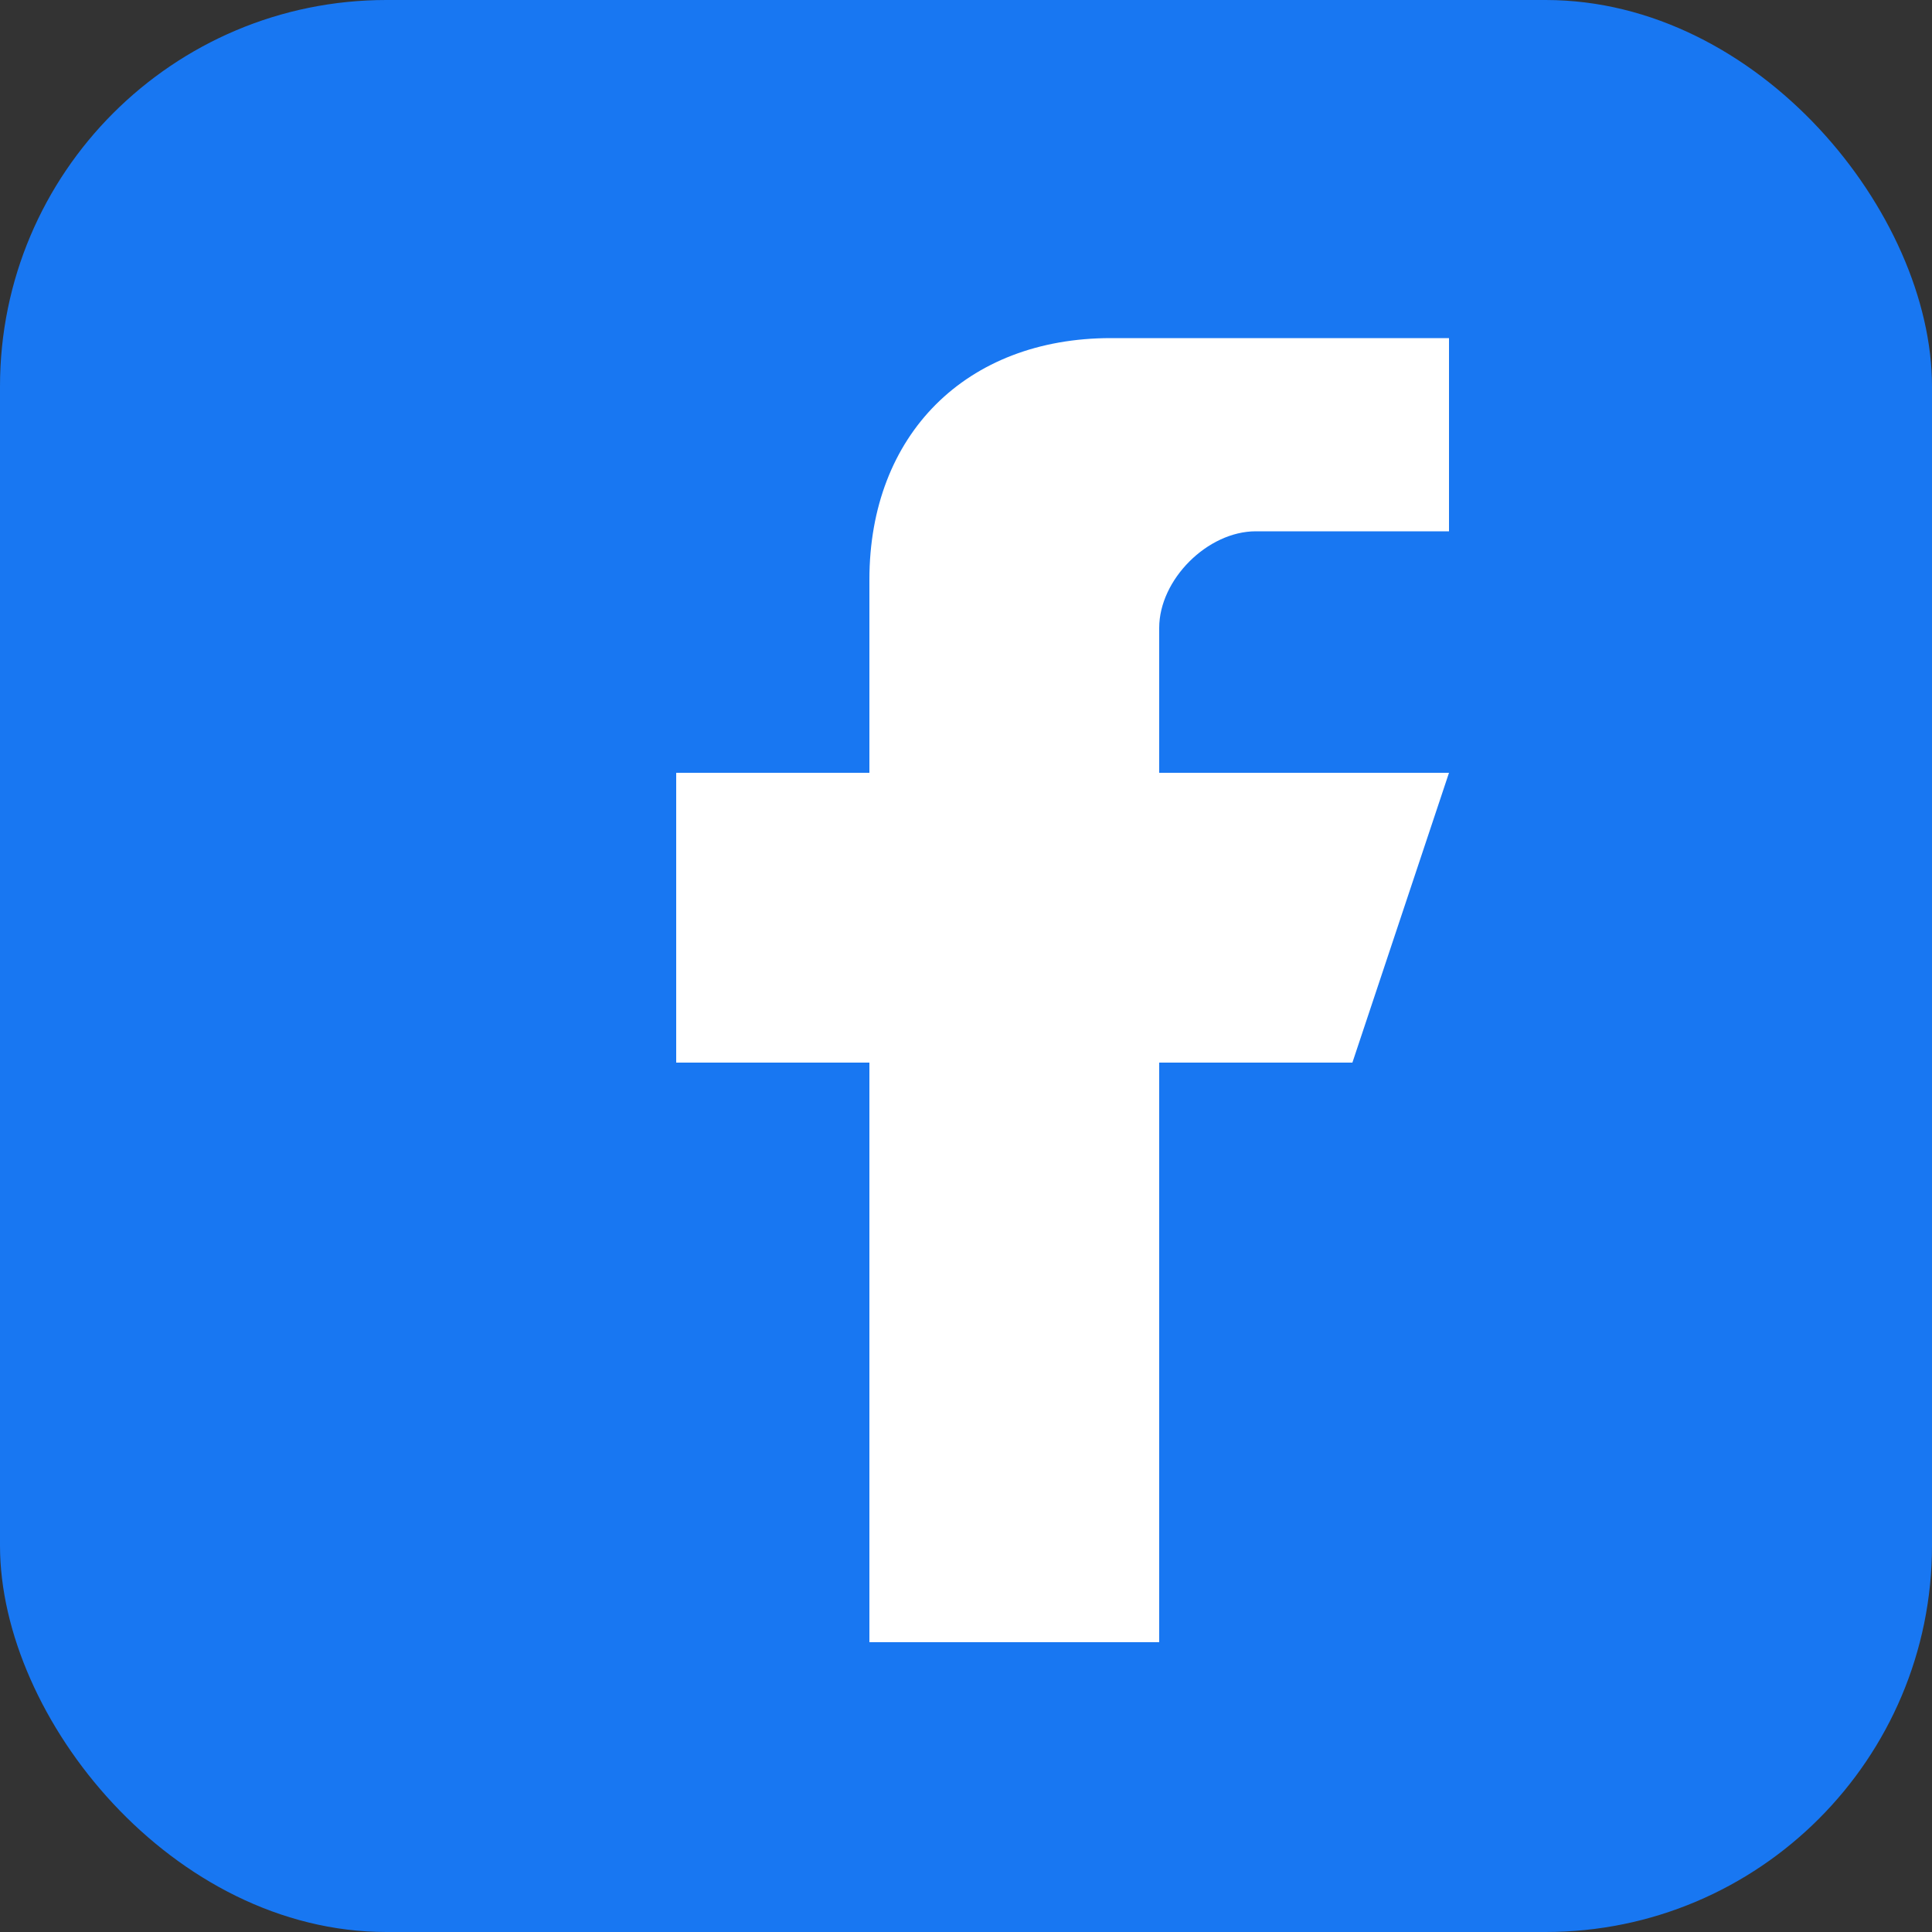
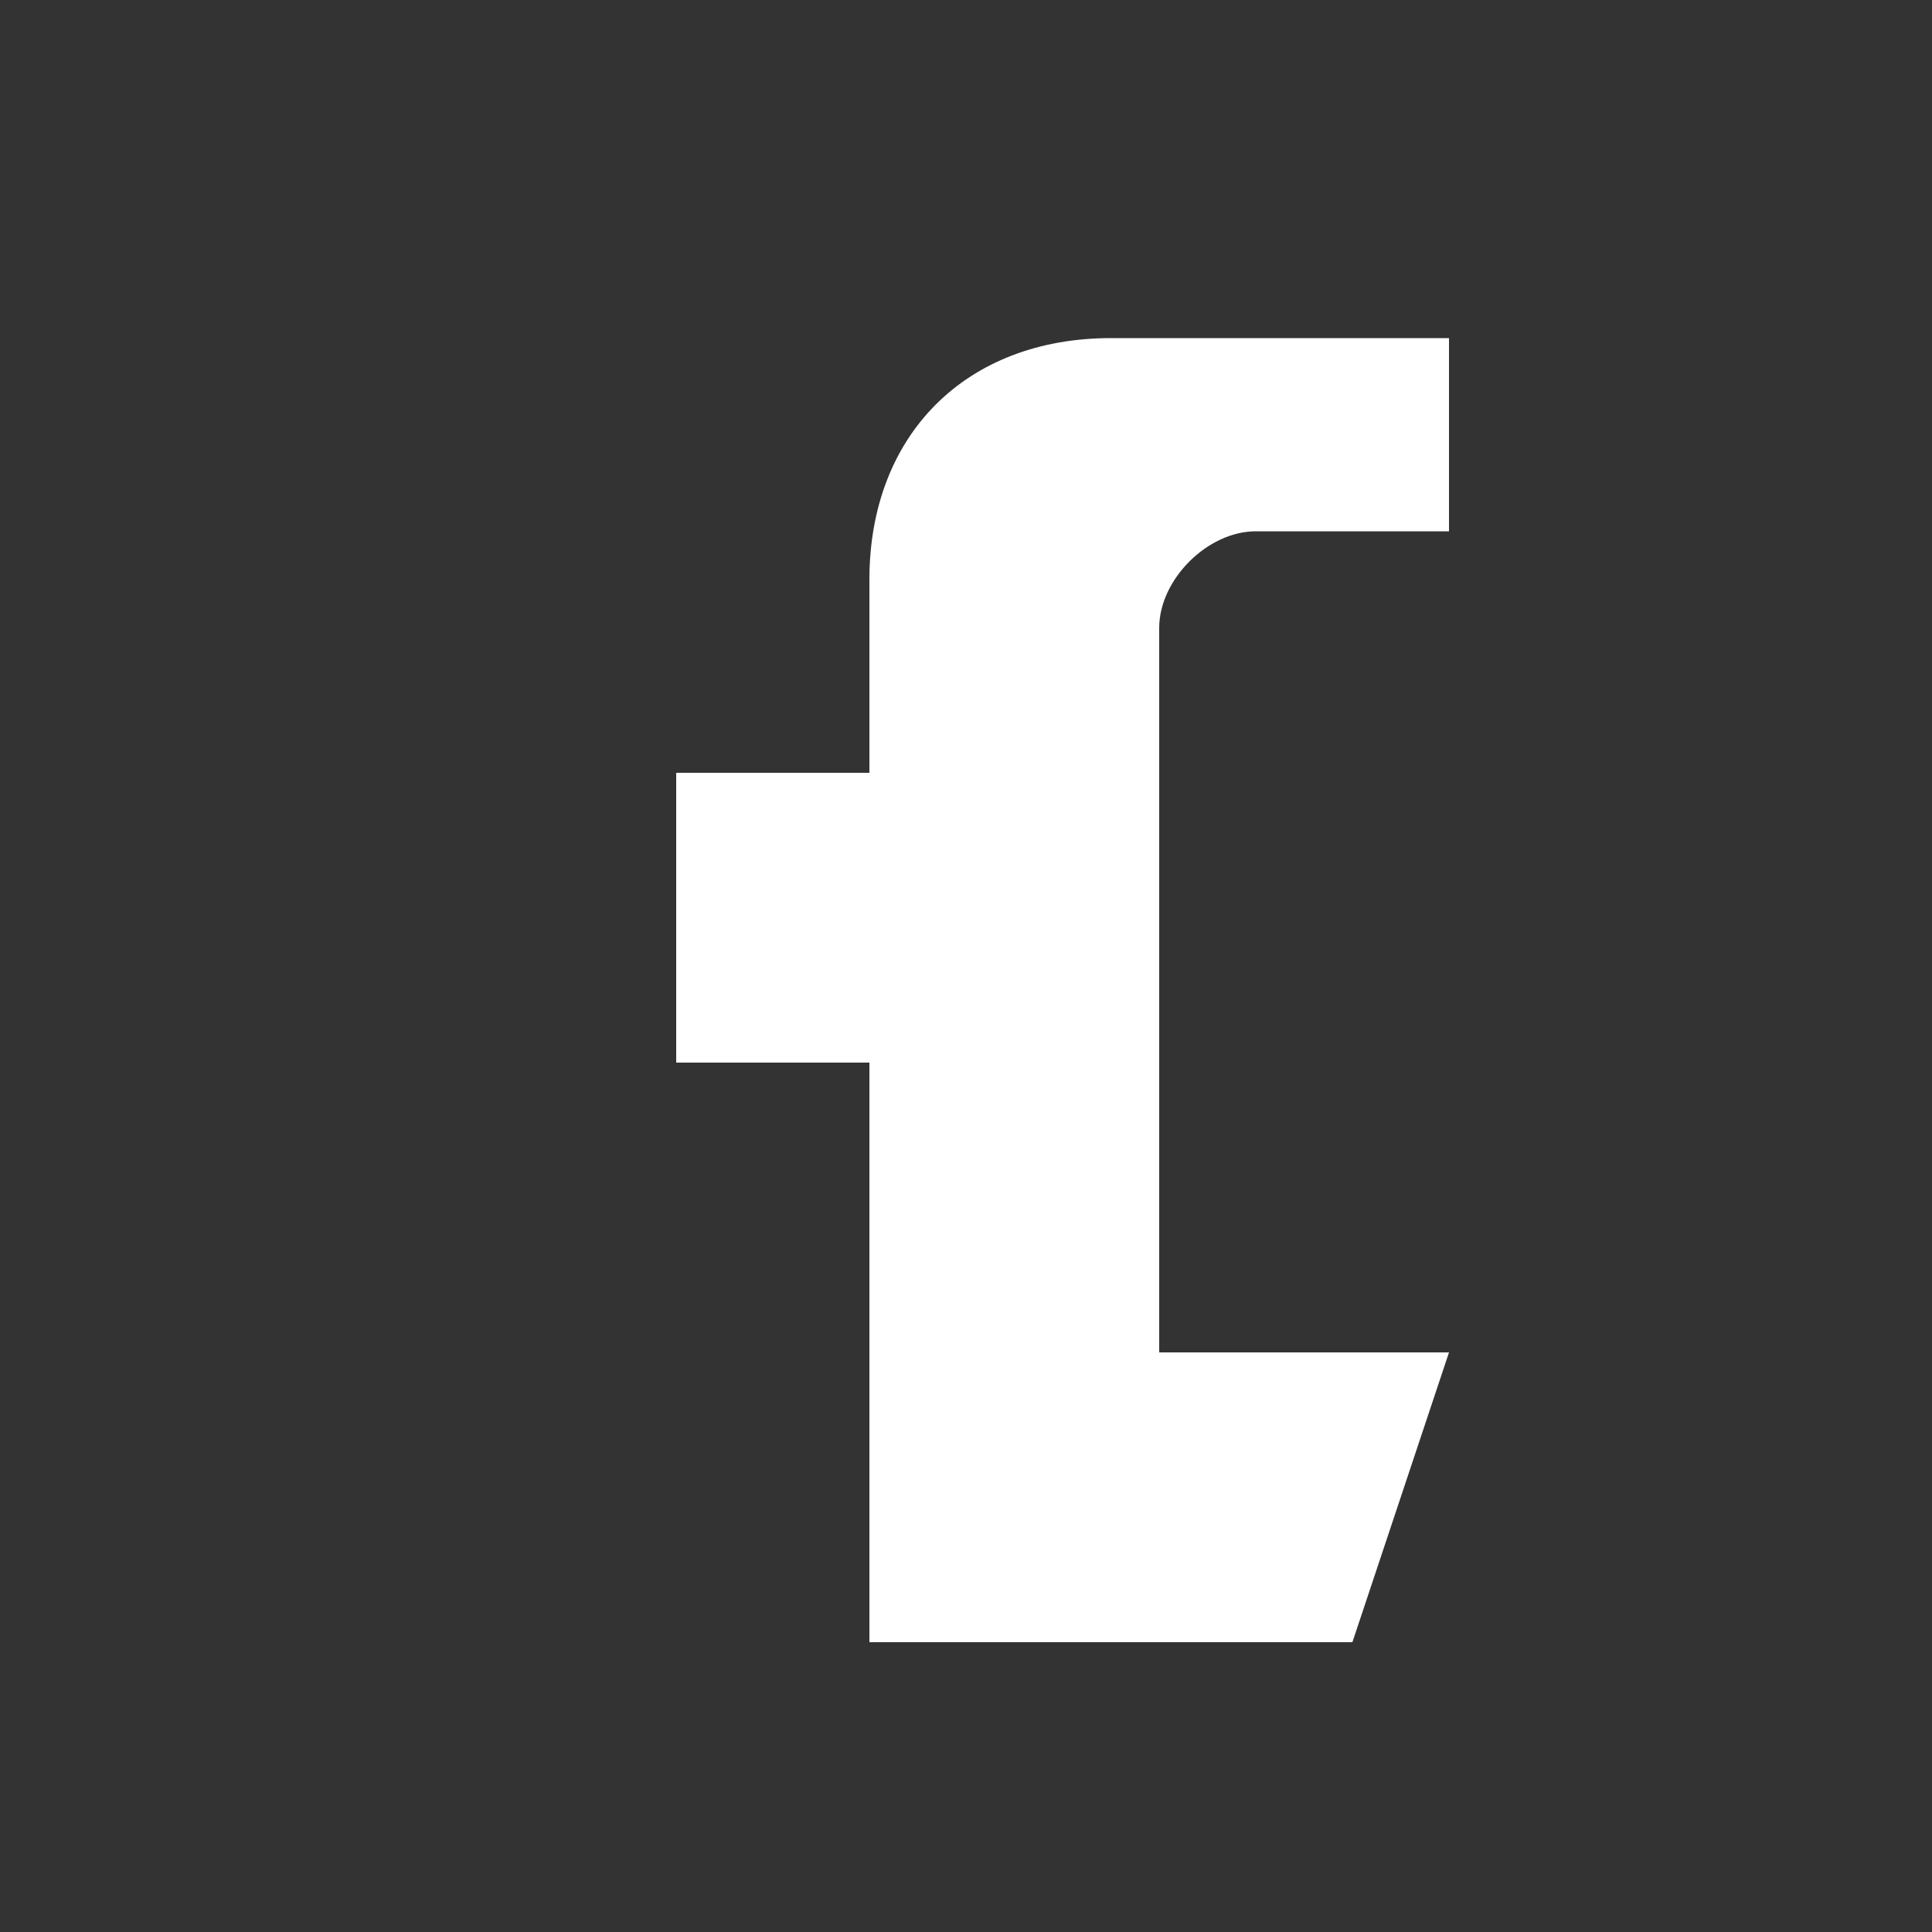
<svg xmlns="http://www.w3.org/2000/svg" width="20" height="20" viewBox="0 0 20 20" fill="none">
  <rect x="0" y="0" width="20" height="20" fill="#333333" stroke="none" />
-   <rect width="20" height="20" rx="4" fill="#1877f2" />
-   <path d="M13.5 3.5h-2c-1.5 0-2.5 1-2.5 2.5v2H7v3h2v6h3v-6h2l1-3h-3V6.5c0-.5.5-1 1-1h2V3.5z" fill="#ffffff" />
+   <path d="M13.5 3.5h-2c-1.5 0-2.5 1-2.5 2.5v2H7v3h2v6h3h2l1-3h-3V6.5c0-.5.5-1 1-1h2V3.5z" fill="#ffffff" />
</svg>